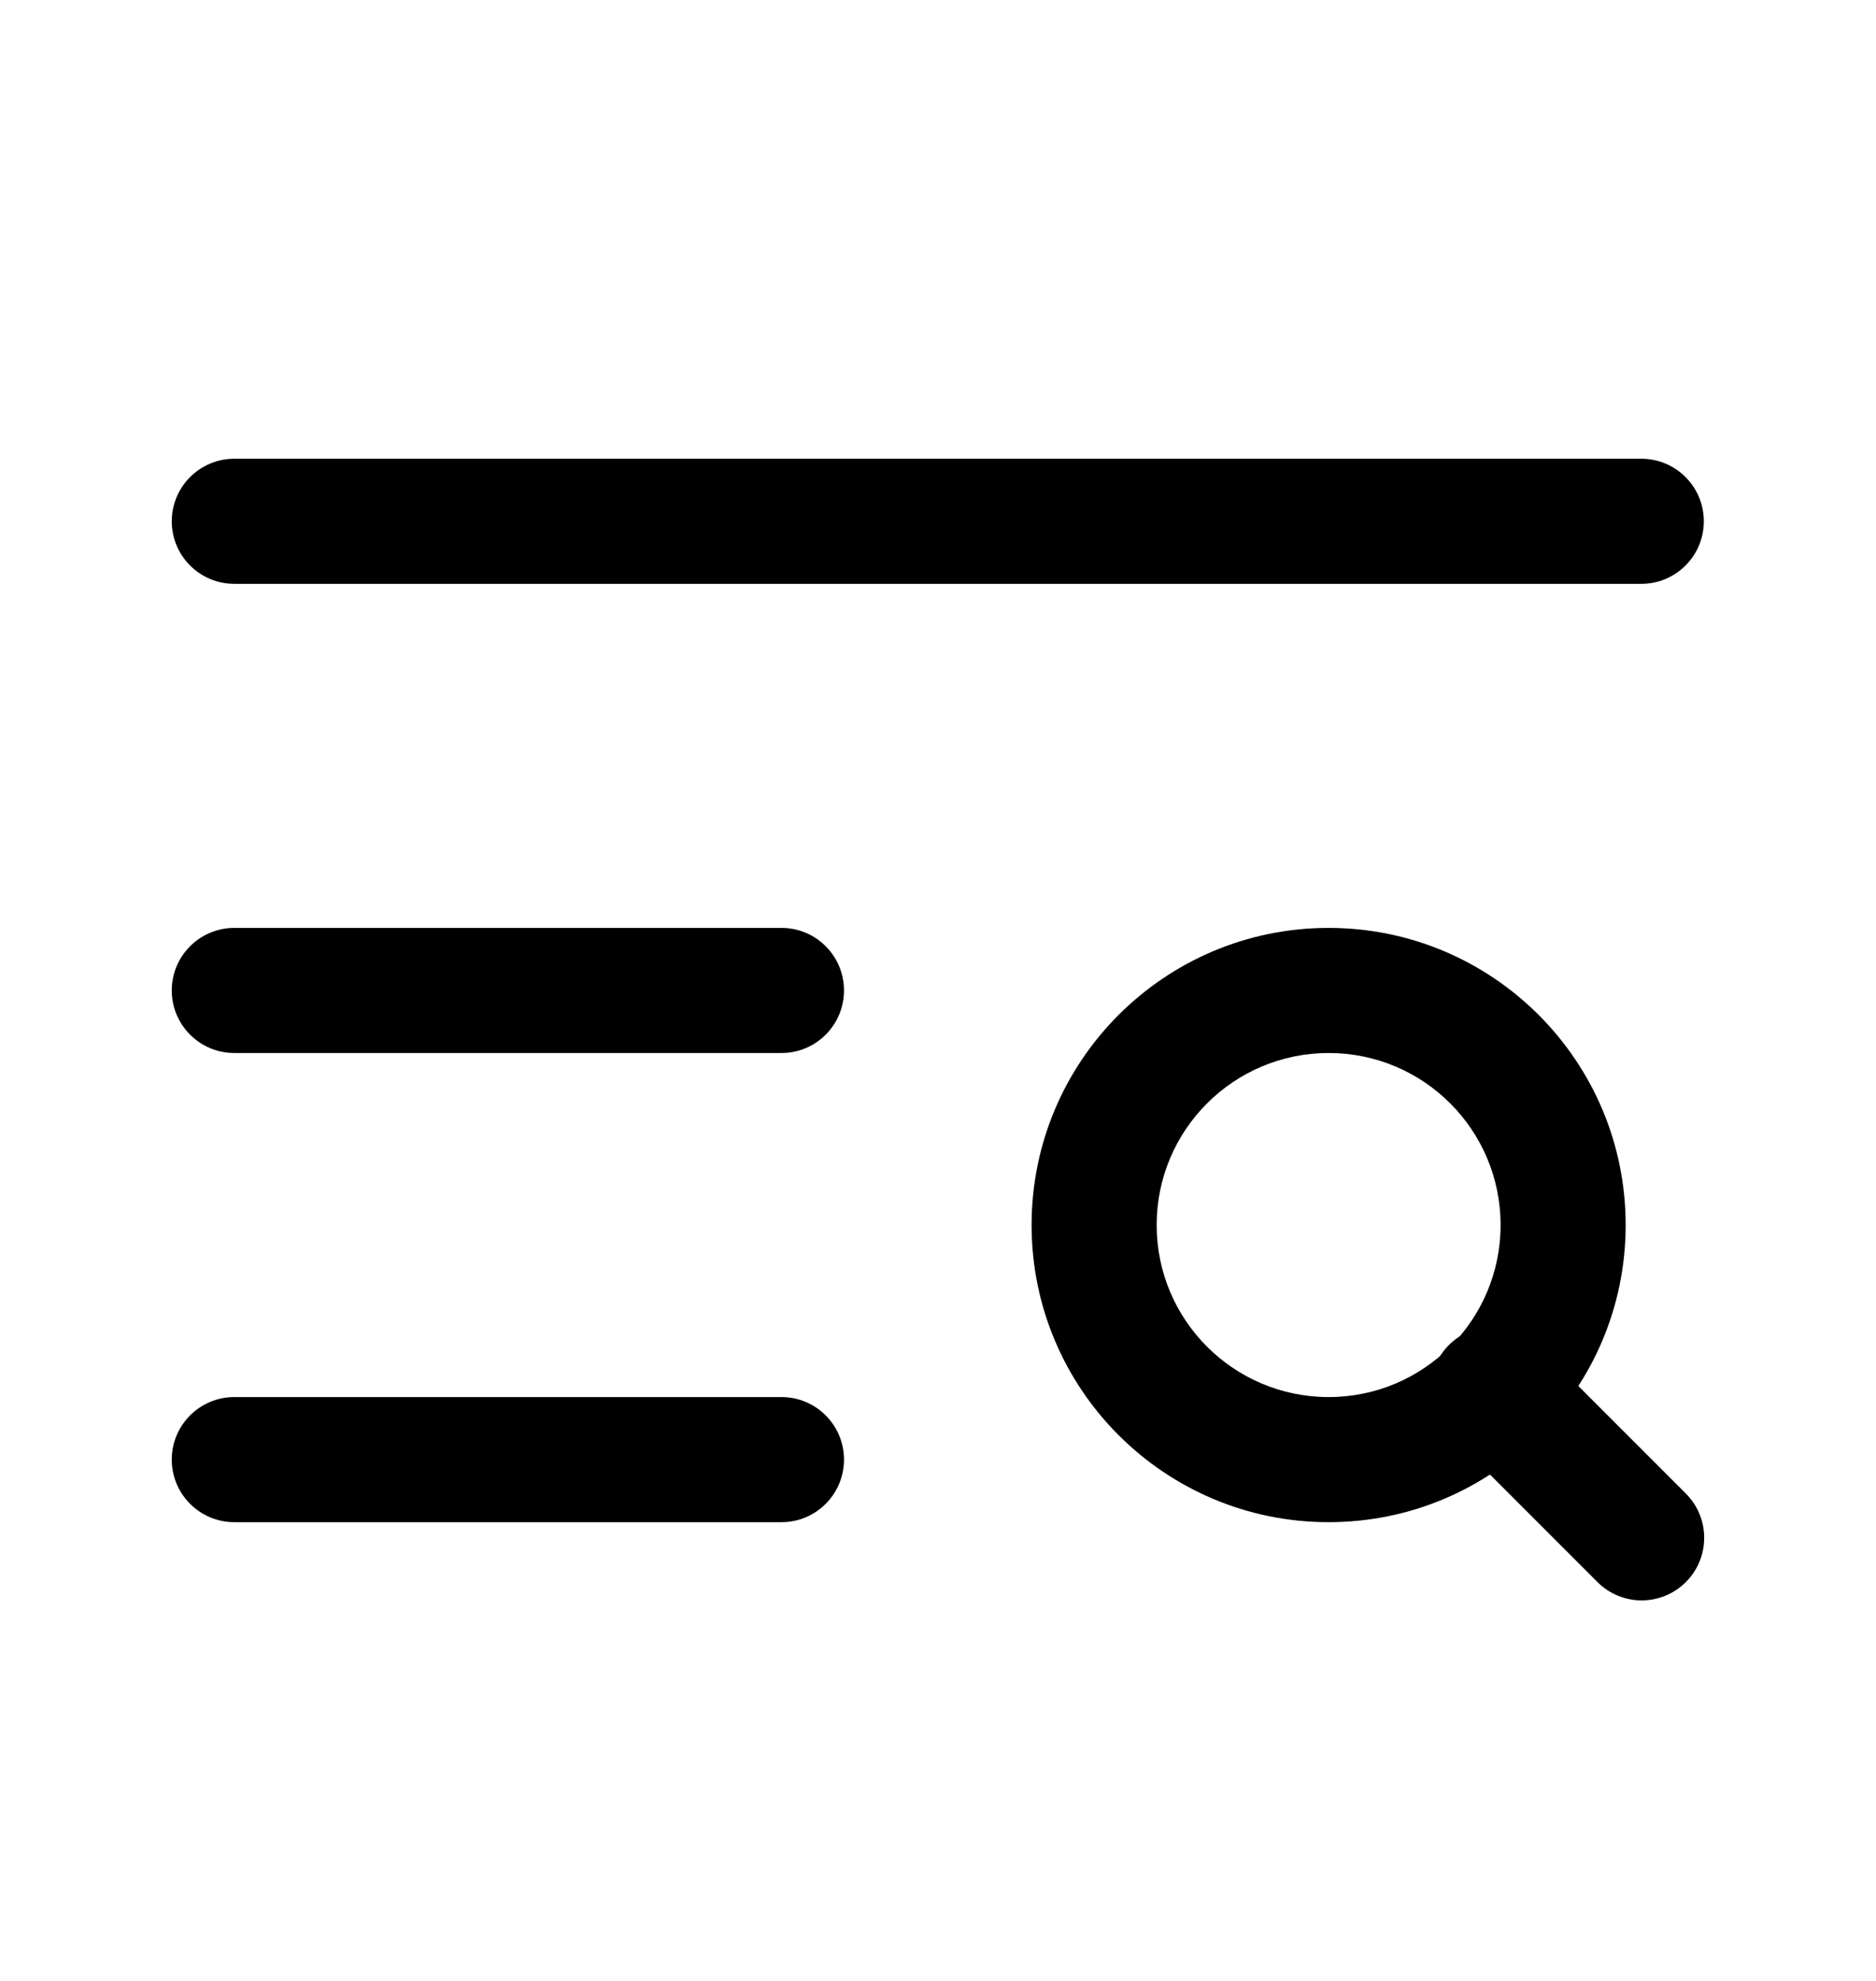
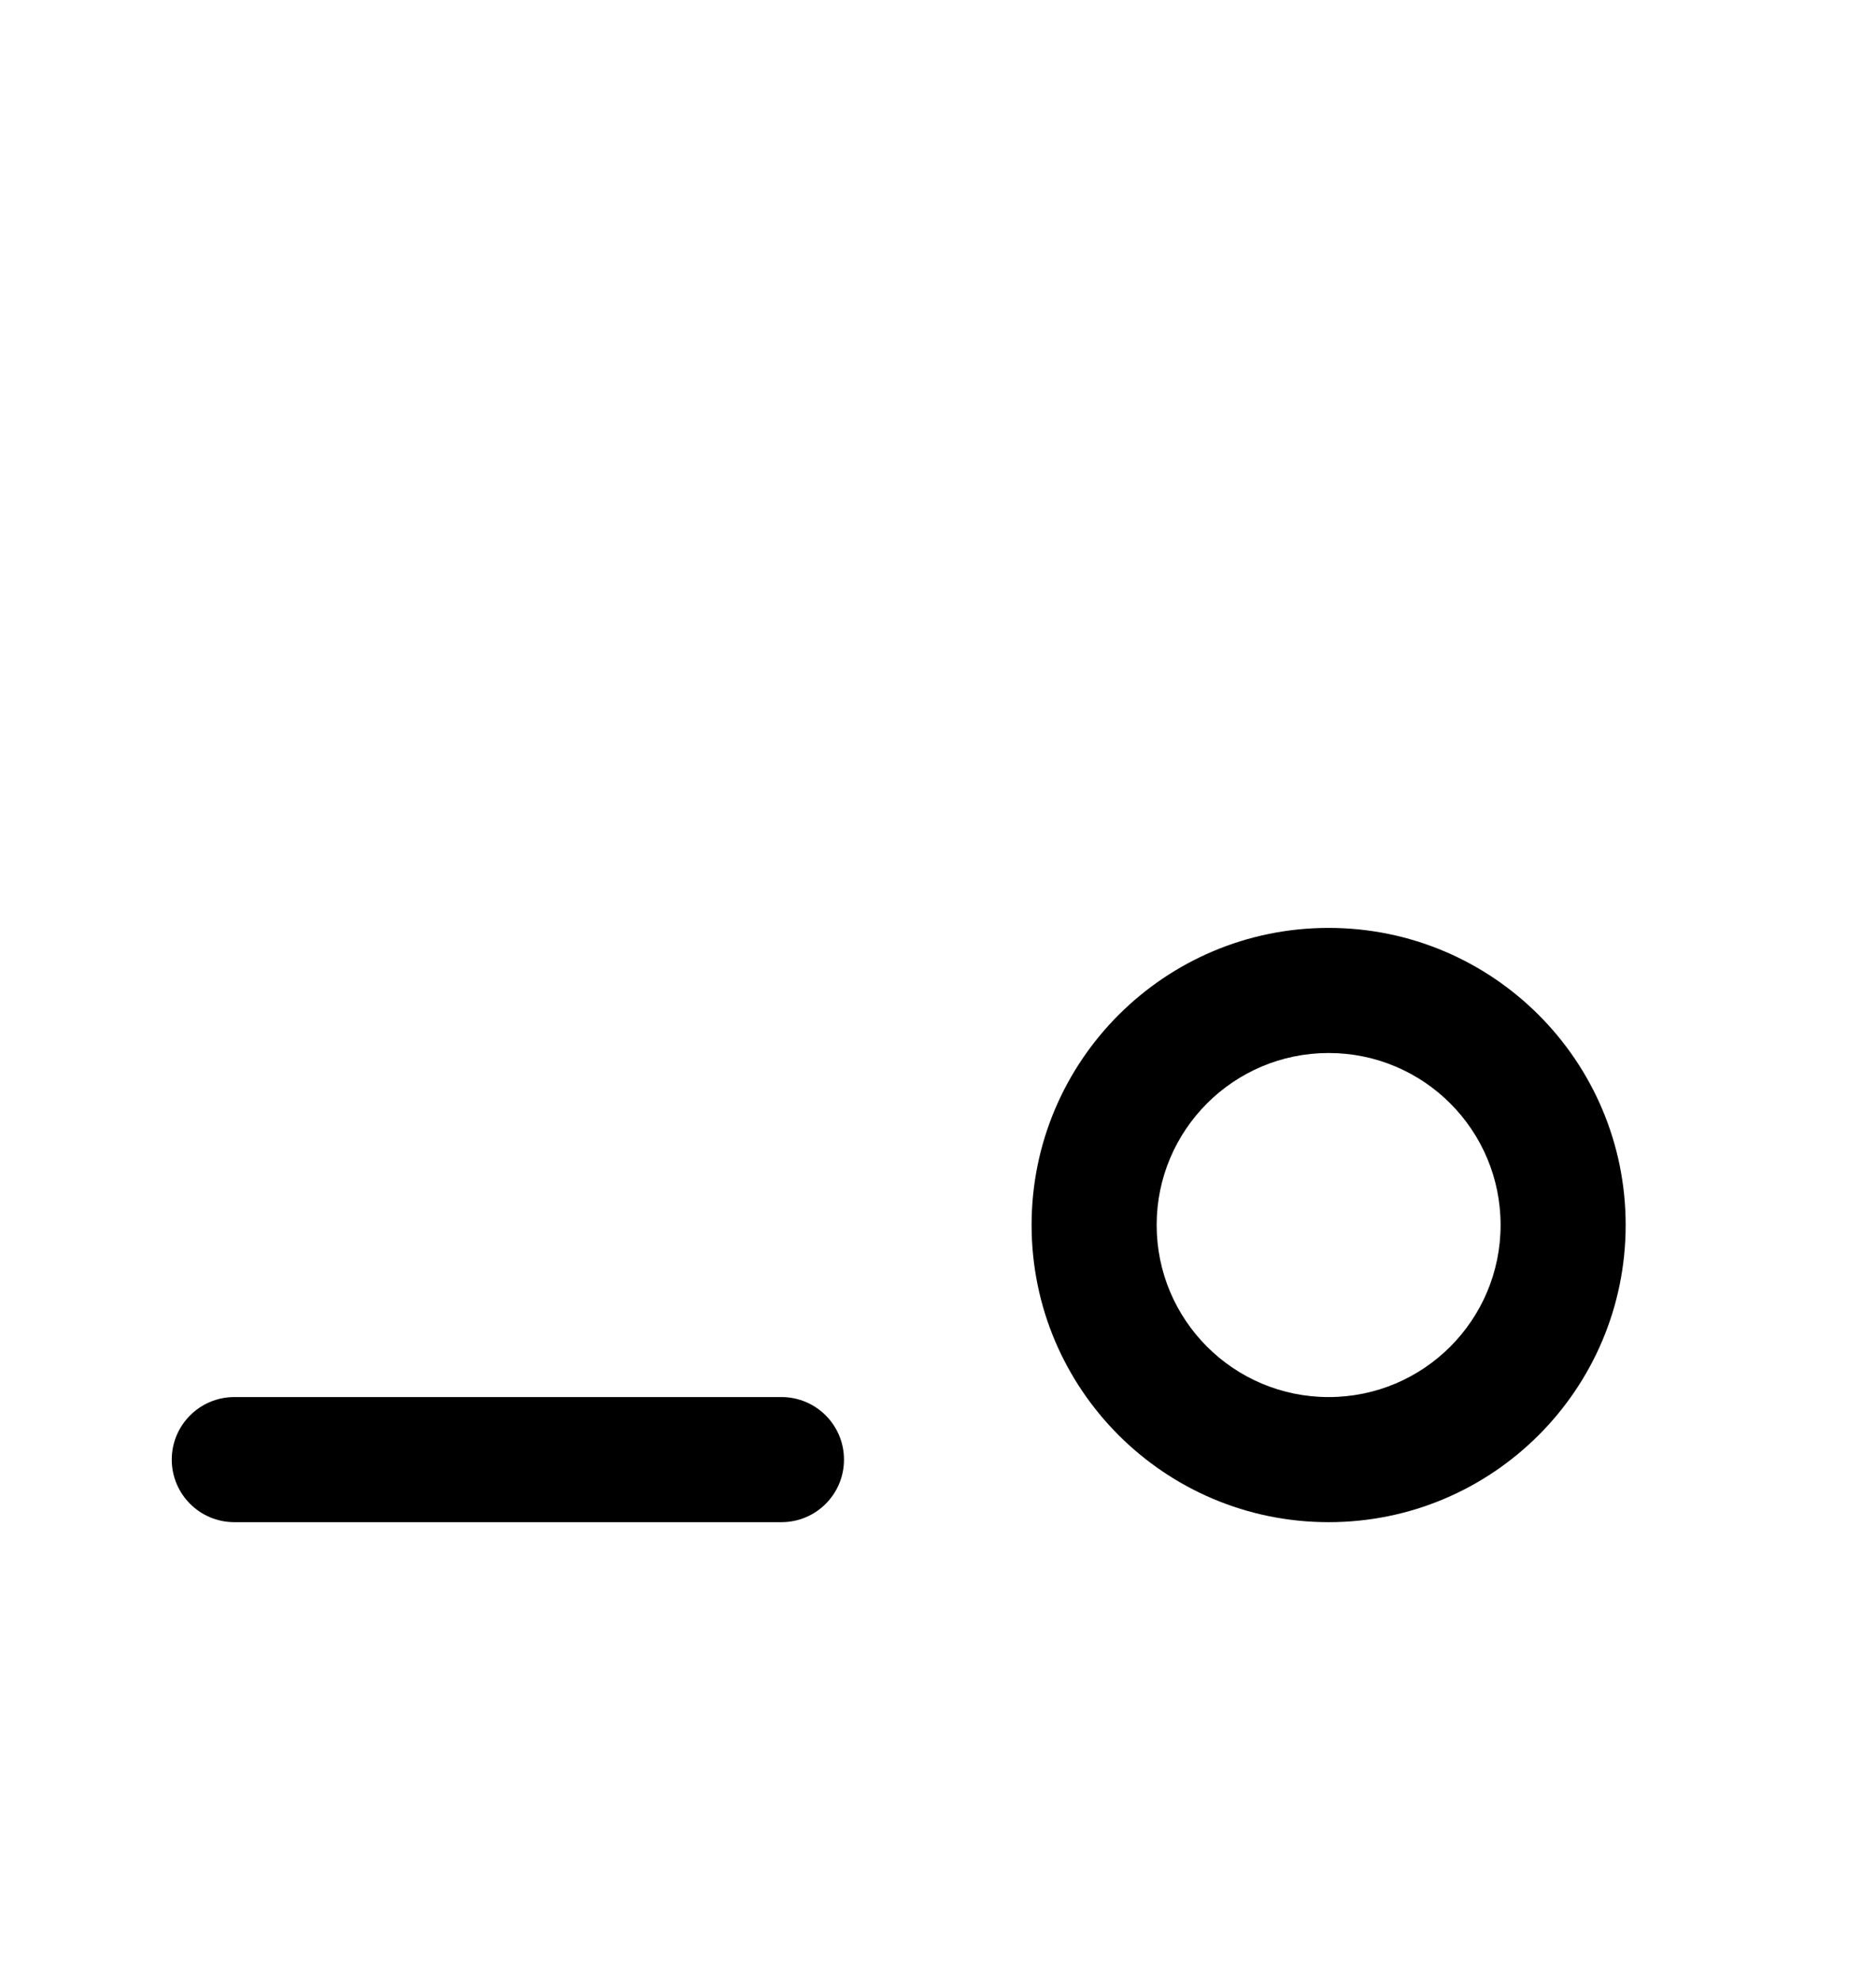
<svg xmlns="http://www.w3.org/2000/svg" width="18" height="19" viewBox="0 0 18 19" fill="none" class="mr-10 d-none d-lg-block">
-   <path fill-rule="evenodd" clip-rule="evenodd" d="M1.648 5C1.648 4.669 1.917 4.4 2.248 4.4H15.748C16.08 4.4 16.348 4.669 16.348 5C16.348 5.331 16.08 5.6 15.748 5.6H2.248C1.917 5.6 1.648 5.331 1.648 5Z" fill="black" />
-   <path fill-rule="evenodd" clip-rule="evenodd" d="M1.648 9.5C1.648 9.169 1.917 8.9 2.248 8.9H7.498C7.83 8.9 8.098 9.169 8.098 9.5C8.098 9.831 7.83 10.1 7.498 10.1H2.248C1.917 10.1 1.648 9.831 1.648 9.5Z" fill="black" />
  <path fill-rule="evenodd" clip-rule="evenodd" d="M1.648 14C1.648 13.669 1.917 13.4 2.248 13.4H7.498C7.83 13.4 8.098 13.669 8.098 14C8.098 14.331 7.83 14.6 7.498 14.6H2.248C1.917 14.6 1.648 14.331 1.648 14Z" fill="black" />
  <path fill-rule="evenodd" clip-rule="evenodd" d="M12.748 10.1C11.837 10.1 11.098 10.839 11.098 11.75C11.098 12.661 11.837 13.4 12.748 13.4C13.66 13.4 14.398 12.661 14.398 11.75C14.398 10.839 13.66 10.1 12.748 10.1ZM9.898 11.75C9.898 10.176 11.174 8.9 12.748 8.9C14.322 8.9 15.598 10.176 15.598 11.75C15.598 13.324 14.322 14.6 12.748 14.6C11.174 14.6 9.898 13.324 9.898 11.75Z" fill="black" />
-   <path fill-rule="evenodd" clip-rule="evenodd" d="M13.902 12.901C14.137 12.666 14.517 12.666 14.751 12.901L16.176 14.326C16.41 14.56 16.41 14.94 16.176 15.174C15.941 15.409 15.562 15.409 15.327 15.174L13.902 13.749C13.668 13.515 13.668 13.135 13.902 12.901Z" fill="black" />
</svg>